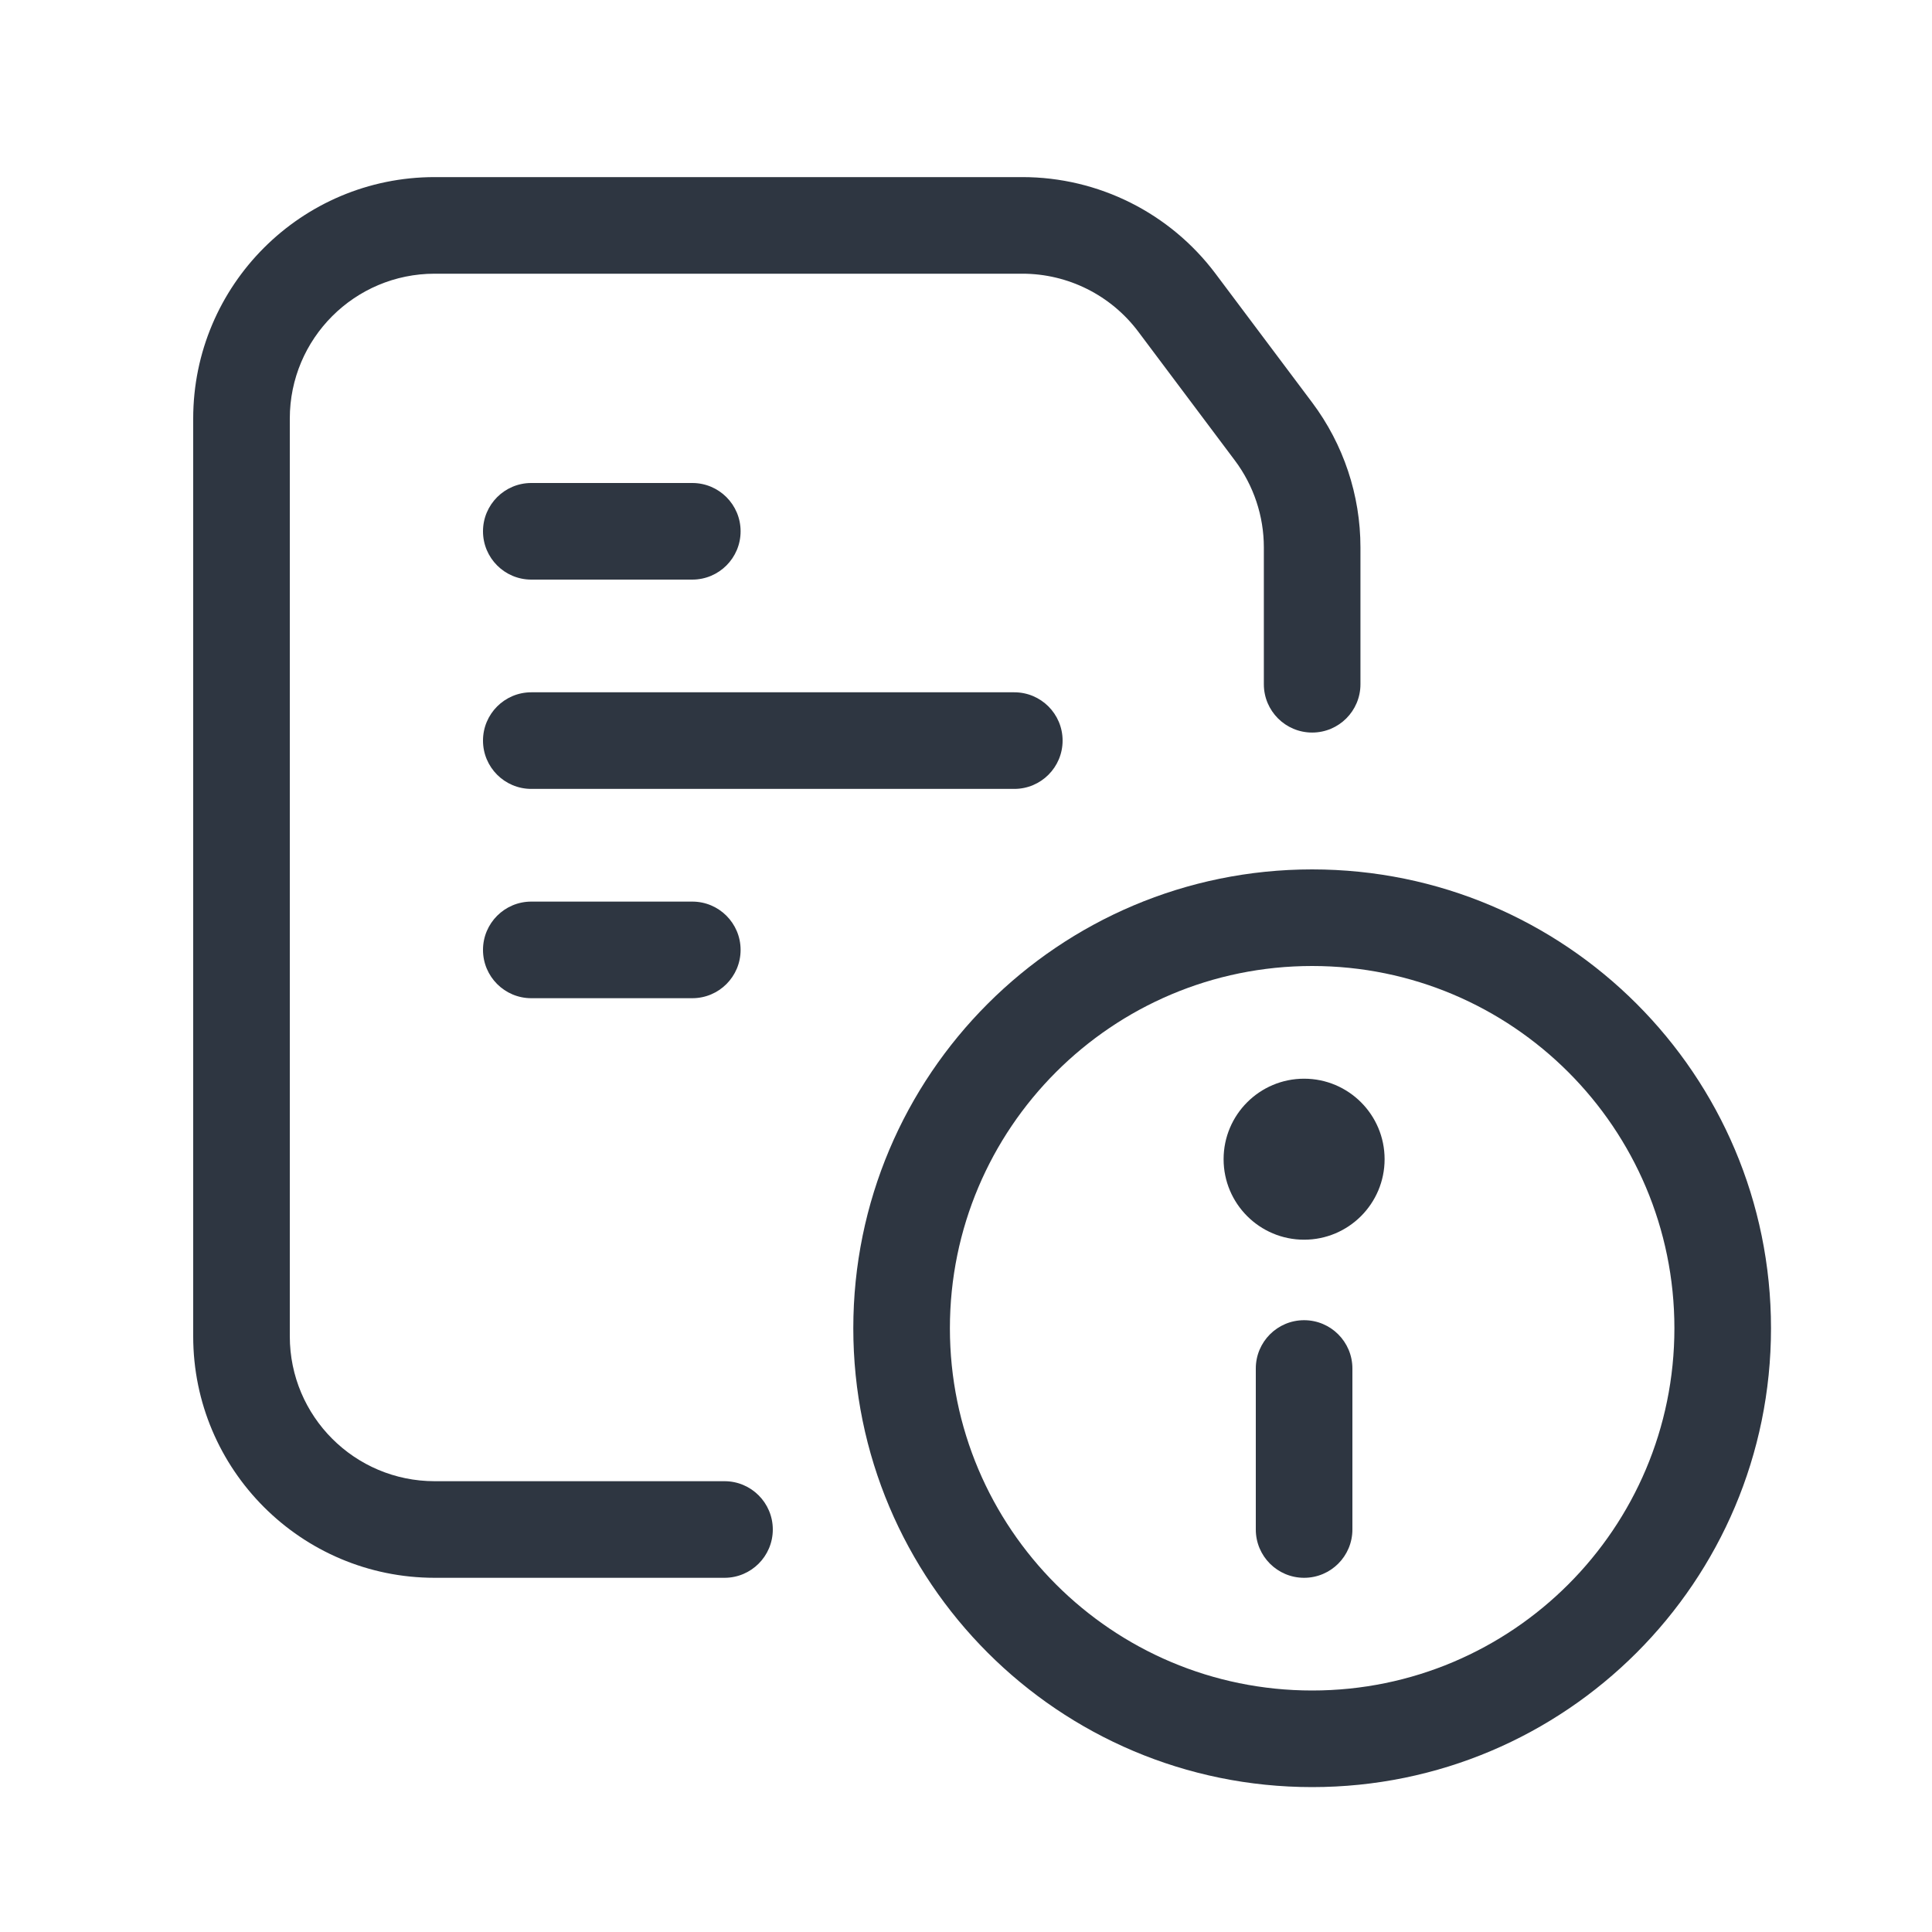
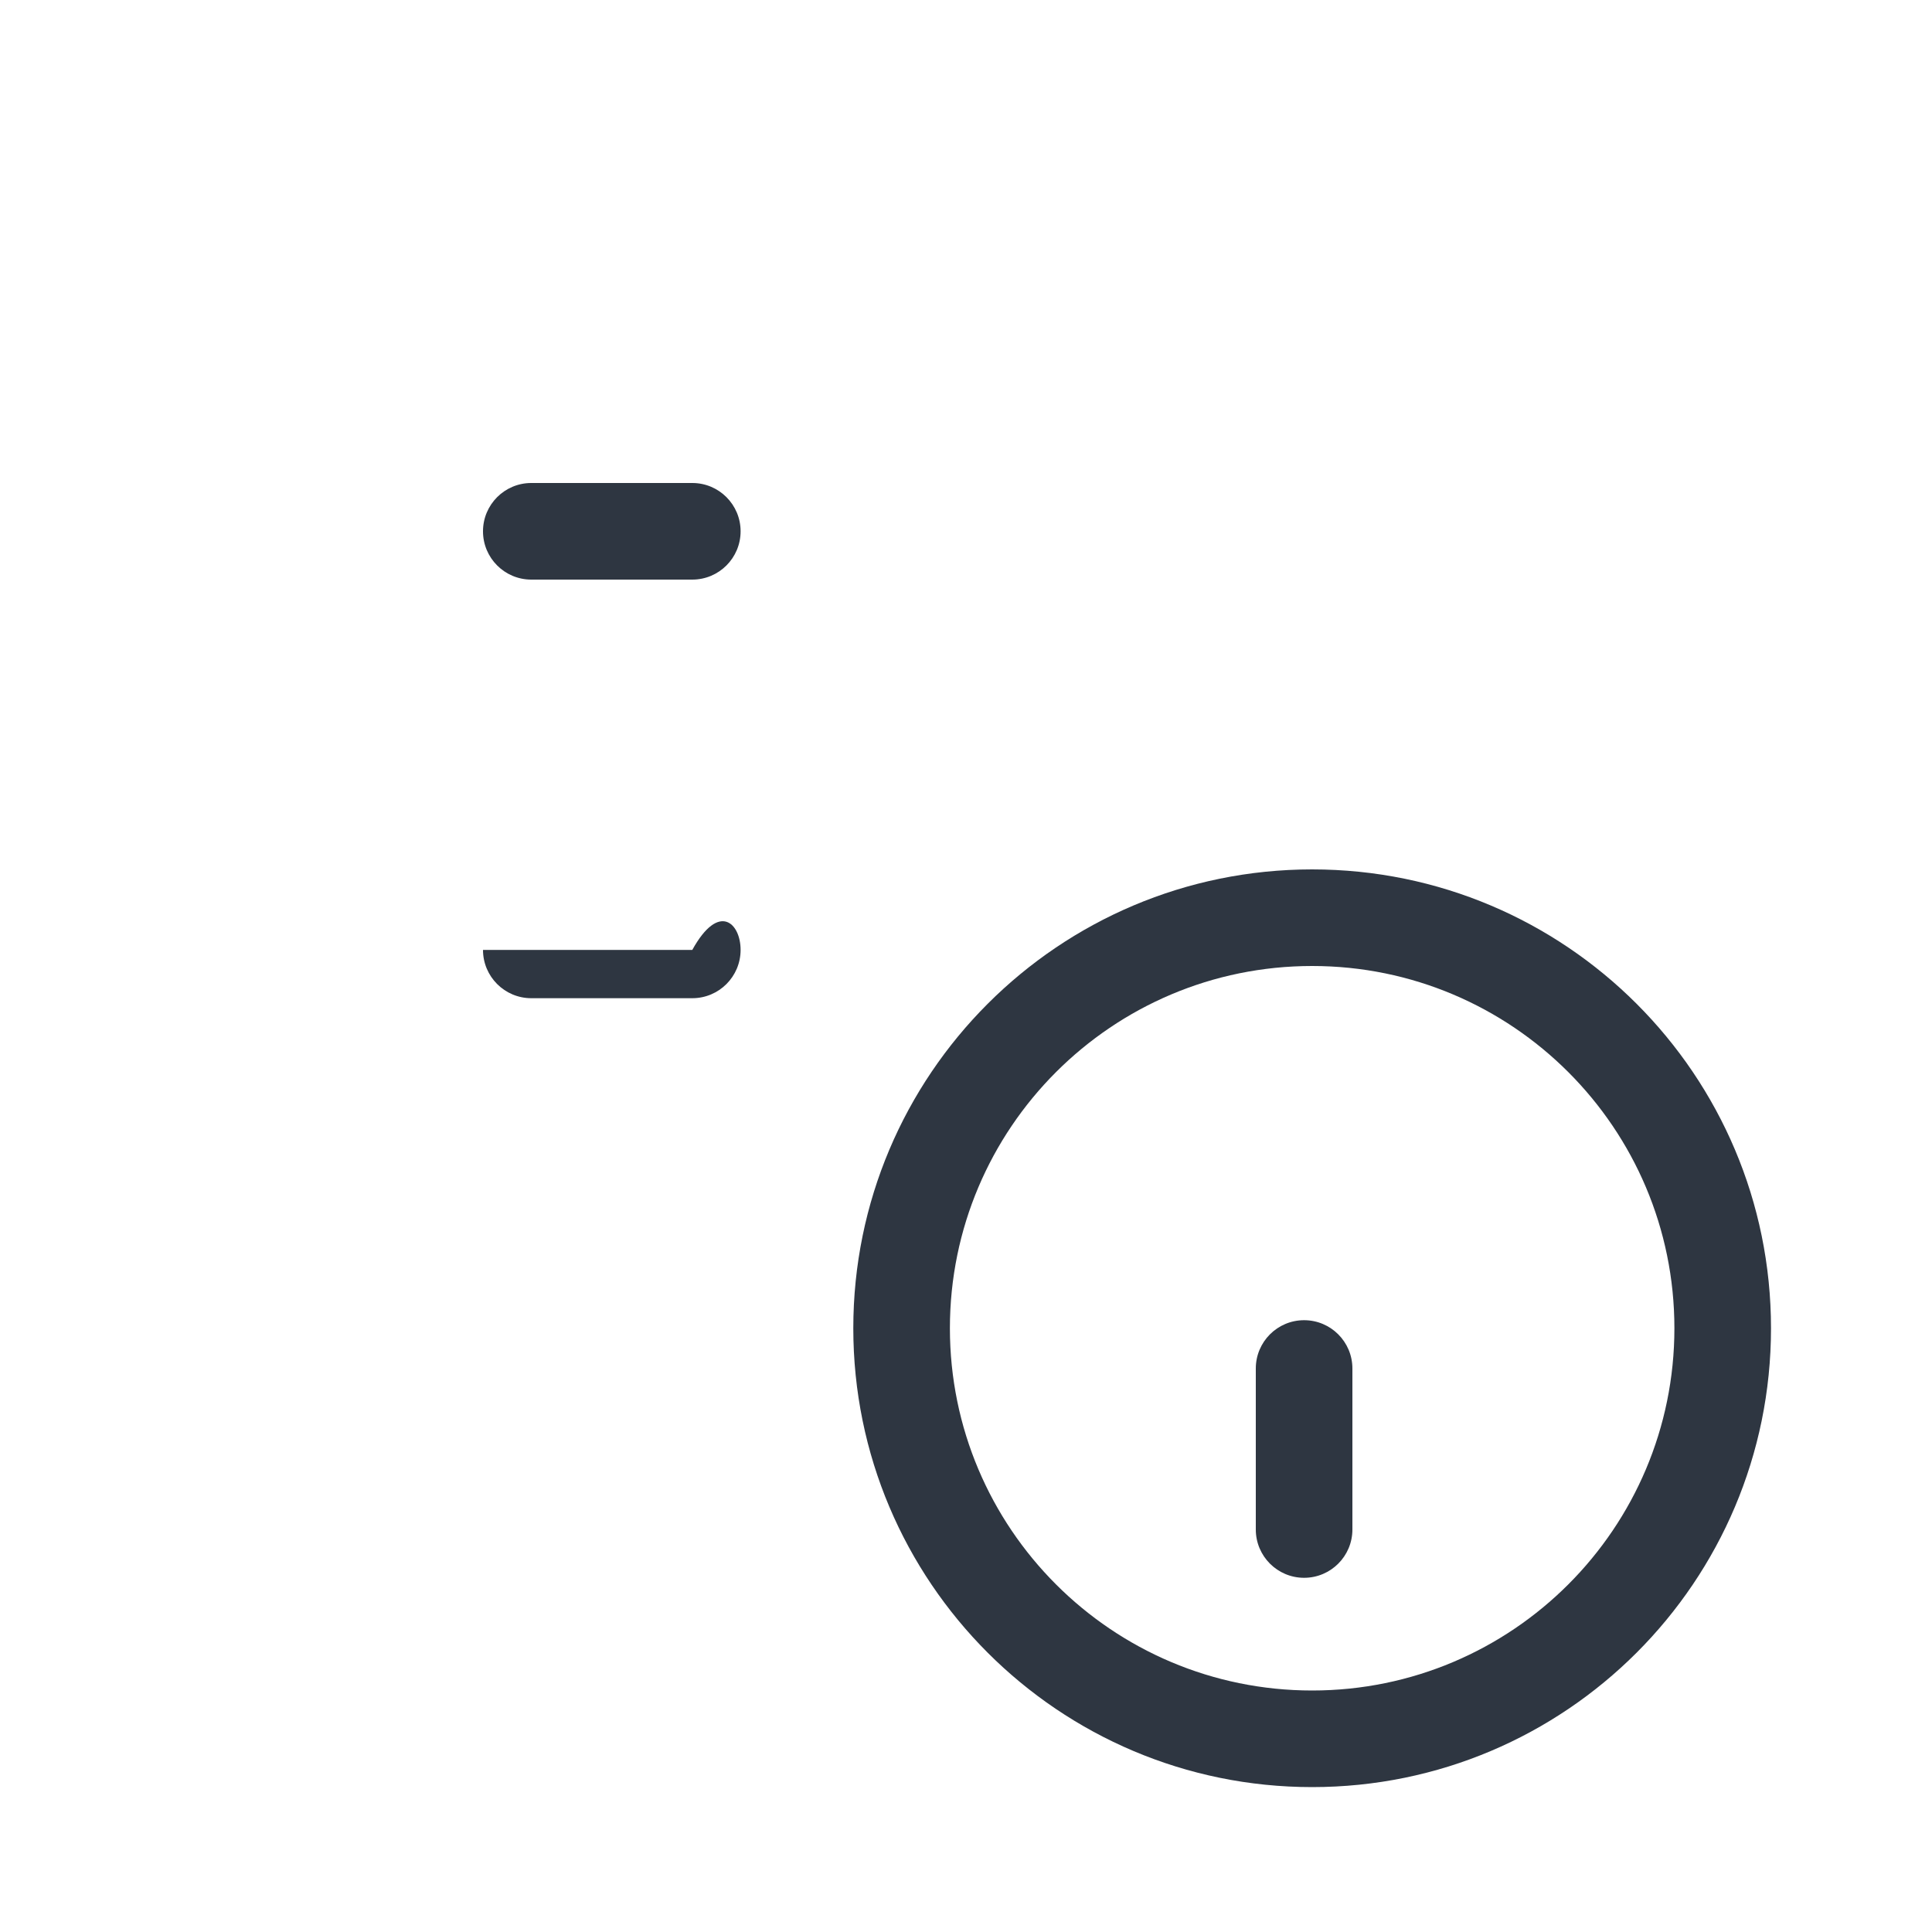
<svg xmlns="http://www.w3.org/2000/svg" width="120" height="120" viewBox="0 0 120 120" fill="none">
-   <path fill-rule="evenodd" clip-rule="evenodd" d="M27 17C22.029 17 18 21.029 18 26V83C18 87.971 22.029 92 27 92H45C46.657 92 48 93.343 48 95C48 96.657 46.657 98 45 98H27C18.716 98 12 91.284 12 83V26C12 17.716 18.716 11 27 11H63.5C68.221 11 72.667 13.223 75.5 17L81.5 25C83.447 27.596 84.5 30.754 84.5 34V42.5C84.5 44.157 83.157 45.5 81.5 45.5C79.843 45.5 78.5 44.157 78.5 42.5V34C78.5 32.053 77.868 30.158 76.7 28.6L70.7 20.6C69 18.334 66.333 17 63.5 17H27Z" fill="#2E3641" />
  <path fill-rule="evenodd" clip-rule="evenodd" d="M81.5 60C69.074 60 59 70.074 59 82.5C59 94.926 69.074 105 81.5 105C93.926 105 104 94.926 104 82.5C104 70.074 93.926 60 81.5 60ZM53 82.5C53 66.76 65.76 54 81.5 54C97.24 54 110 66.76 110 82.5C110 98.24 97.24 111 81.5 111C65.76 111 53 98.24 53 82.5Z" fill="#2E3641" />
-   <path d="M86 72C86 74.761 83.761 77 81 77C78.239 77 76 74.761 76 72C76 69.239 78.239 67 81 67C83.761 67 86 69.239 86 72Z" fill="#2E3641" />
  <path fill-rule="evenodd" clip-rule="evenodd" d="M81 98C79.343 98 78 96.657 78 95V85C78 83.343 79.343 82 81 82C82.657 82 84 83.343 84 85V95C84 96.657 82.657 98 81 98Z" fill="#2E3641" />
  <path fill-rule="evenodd" clip-rule="evenodd" d="M30 33C30 31.343 31.343 30 33 30H43C44.657 30 46 31.343 46 33C46 34.657 44.657 36 43 36H33C31.343 36 30 34.657 30 33Z" fill="#2E3641" />
-   <path fill-rule="evenodd" clip-rule="evenodd" d="M30 59C30 57.343 31.343 56 33 56H43C44.657 56 46 57.343 46 59C46 60.657 44.657 62 43 62H33C31.343 62 30 60.657 30 59Z" fill="#2E3641" />
-   <path fill-rule="evenodd" clip-rule="evenodd" d="M30 46C30 44.343 31.343 43 33 43H63C64.657 43 66 44.343 66 46C66 47.657 64.657 49 63 49H33C31.343 49 30 47.657 30 46Z" fill="#2E3641" />
+   <path fill-rule="evenodd" clip-rule="evenodd" d="M30 59H43C44.657 56 46 57.343 46 59C46 60.657 44.657 62 43 62H33C31.343 62 30 60.657 30 59Z" fill="#2E3641" />
</svg>